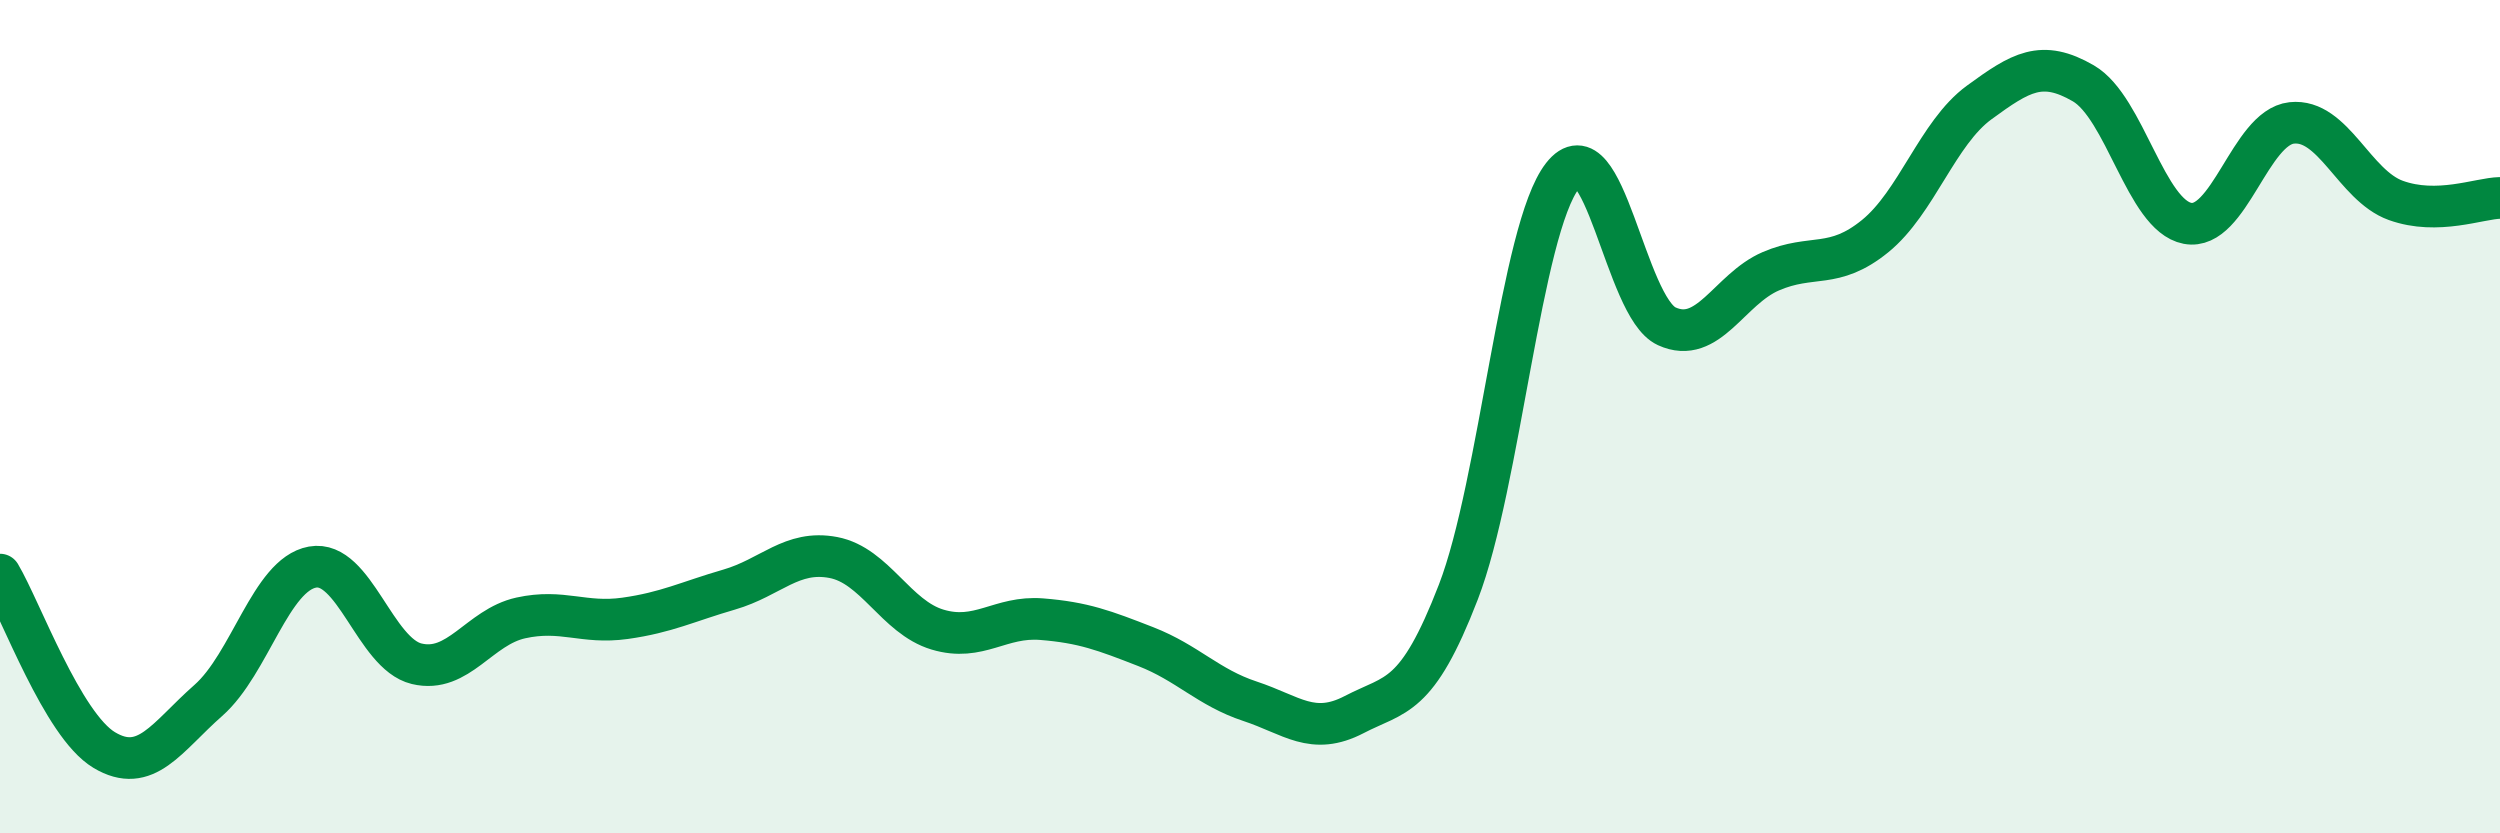
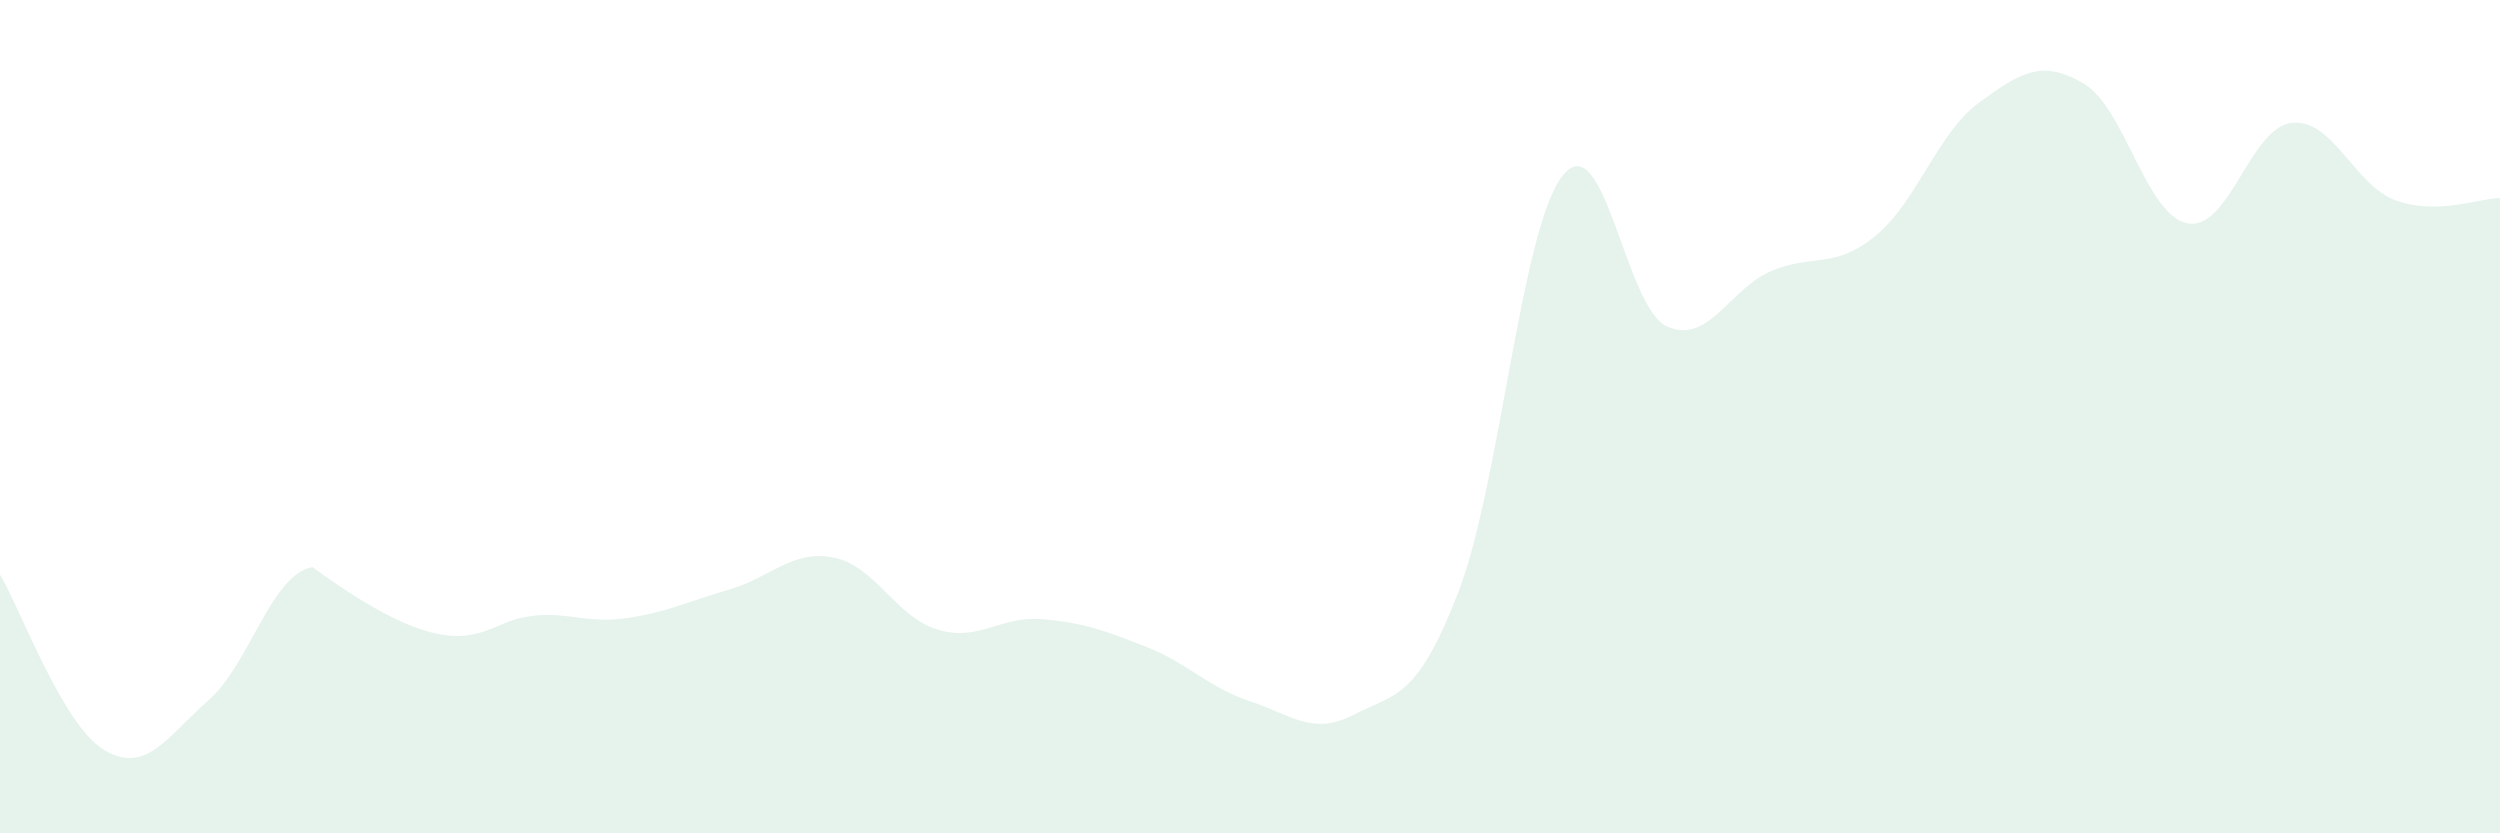
<svg xmlns="http://www.w3.org/2000/svg" width="60" height="20" viewBox="0 0 60 20">
-   <path d="M 0,13.79 C 0.5,14.63 1.5,17.4 2.5,18 C 3.5,18.6 4,17.69 5,16.81 C 6,15.93 6.5,13.79 7.5,13.61 C 8.5,13.43 9,15.69 10,15.93 C 11,16.17 11.5,15.05 12.5,14.83 C 13.5,14.61 14,14.98 15,14.84 C 16,14.7 16.5,14.44 17.5,14.15 C 18.5,13.86 19,13.19 20,13.38 C 21,13.57 21.5,14.81 22.5,15.11 C 23.5,15.41 24,14.78 25,14.86 C 26,14.94 26.5,15.13 27.5,15.52 C 28.5,15.91 29,16.5 30,16.83 C 31,17.16 31.5,17.67 32.5,17.15 C 33.5,16.63 34,16.8 35,14.21 C 36,11.62 36.5,5.5 37.5,4.22 C 38.5,2.94 39,7.37 40,7.83 C 41,8.29 41.5,6.94 42.5,6.51 C 43.5,6.08 44,6.48 45,5.67 C 46,4.86 46.5,3.19 47.5,2.46 C 48.5,1.73 49,1.42 50,2 C 51,2.58 51.5,5.17 52.5,5.36 C 53.5,5.55 54,3.06 55,2.95 C 56,2.84 56.5,4.45 57.5,4.81 C 58.5,5.17 59.5,4.76 60,4.75L60 20L0 20Z" fill="#008740" opacity="0.1" stroke-linecap="round" stroke-linejoin="round" />
-   <path d="M 0,13.79 C 0.5,14.63 1.5,17.4 2.5,18 C 3.5,18.6 4,17.69 5,16.81 C 6,15.93 6.5,13.79 7.5,13.61 C 8.5,13.43 9,15.69 10,15.93 C 11,16.17 11.5,15.05 12.5,14.83 C 13.5,14.61 14,14.98 15,14.84 C 16,14.7 16.5,14.44 17.5,14.15 C 18.5,13.86 19,13.19 20,13.38 C 21,13.57 21.5,14.81 22.5,15.11 C 23.5,15.41 24,14.78 25,14.86 C 26,14.94 26.5,15.13 27.5,15.52 C 28.5,15.91 29,16.5 30,16.83 C 31,17.16 31.5,17.67 32.5,17.15 C 33.5,16.63 34,16.8 35,14.21 C 36,11.62 36.5,5.5 37.5,4.22 C 38.5,2.94 39,7.37 40,7.83 C 41,8.29 41.5,6.94 42.5,6.51 C 43.5,6.08 44,6.48 45,5.67 C 46,4.86 46.5,3.19 47.5,2.46 C 48.5,1.73 49,1.42 50,2 C 51,2.58 51.5,5.17 52.5,5.36 C 53.5,5.55 54,3.06 55,2.95 C 56,2.84 56.5,4.45 57.5,4.81 C 58.5,5.17 59.5,4.76 60,4.75" stroke="#008740" stroke-width="1" fill="none" stroke-linecap="round" stroke-linejoin="round" />
+   <path d="M 0,13.79 C 0.5,14.63 1.5,17.4 2.5,18 C 3.5,18.6 4,17.69 5,16.81 C 6,15.93 6.5,13.79 7.5,13.61 C 11,16.17 11.5,15.05 12.5,14.83 C 13.5,14.61 14,14.98 15,14.84 C 16,14.7 16.5,14.44 17.5,14.15 C 18.5,13.86 19,13.19 20,13.38 C 21,13.57 21.5,14.81 22.5,15.11 C 23.5,15.41 24,14.78 25,14.86 C 26,14.94 26.5,15.13 27.5,15.52 C 28.5,15.91 29,16.5 30,16.83 C 31,17.16 31.5,17.67 32.5,17.15 C 33.5,16.63 34,16.8 35,14.21 C 36,11.62 36.5,5.5 37.5,4.22 C 38.5,2.94 39,7.37 40,7.83 C 41,8.29 41.5,6.94 42.5,6.51 C 43.5,6.08 44,6.48 45,5.67 C 46,4.86 46.5,3.19 47.5,2.46 C 48.5,1.73 49,1.42 50,2 C 51,2.58 51.5,5.17 52.5,5.36 C 53.5,5.55 54,3.06 55,2.95 C 56,2.84 56.5,4.45 57.5,4.81 C 58.5,5.17 59.5,4.76 60,4.75L60 20L0 20Z" fill="#008740" opacity="0.1" stroke-linecap="round" stroke-linejoin="round" />
</svg>